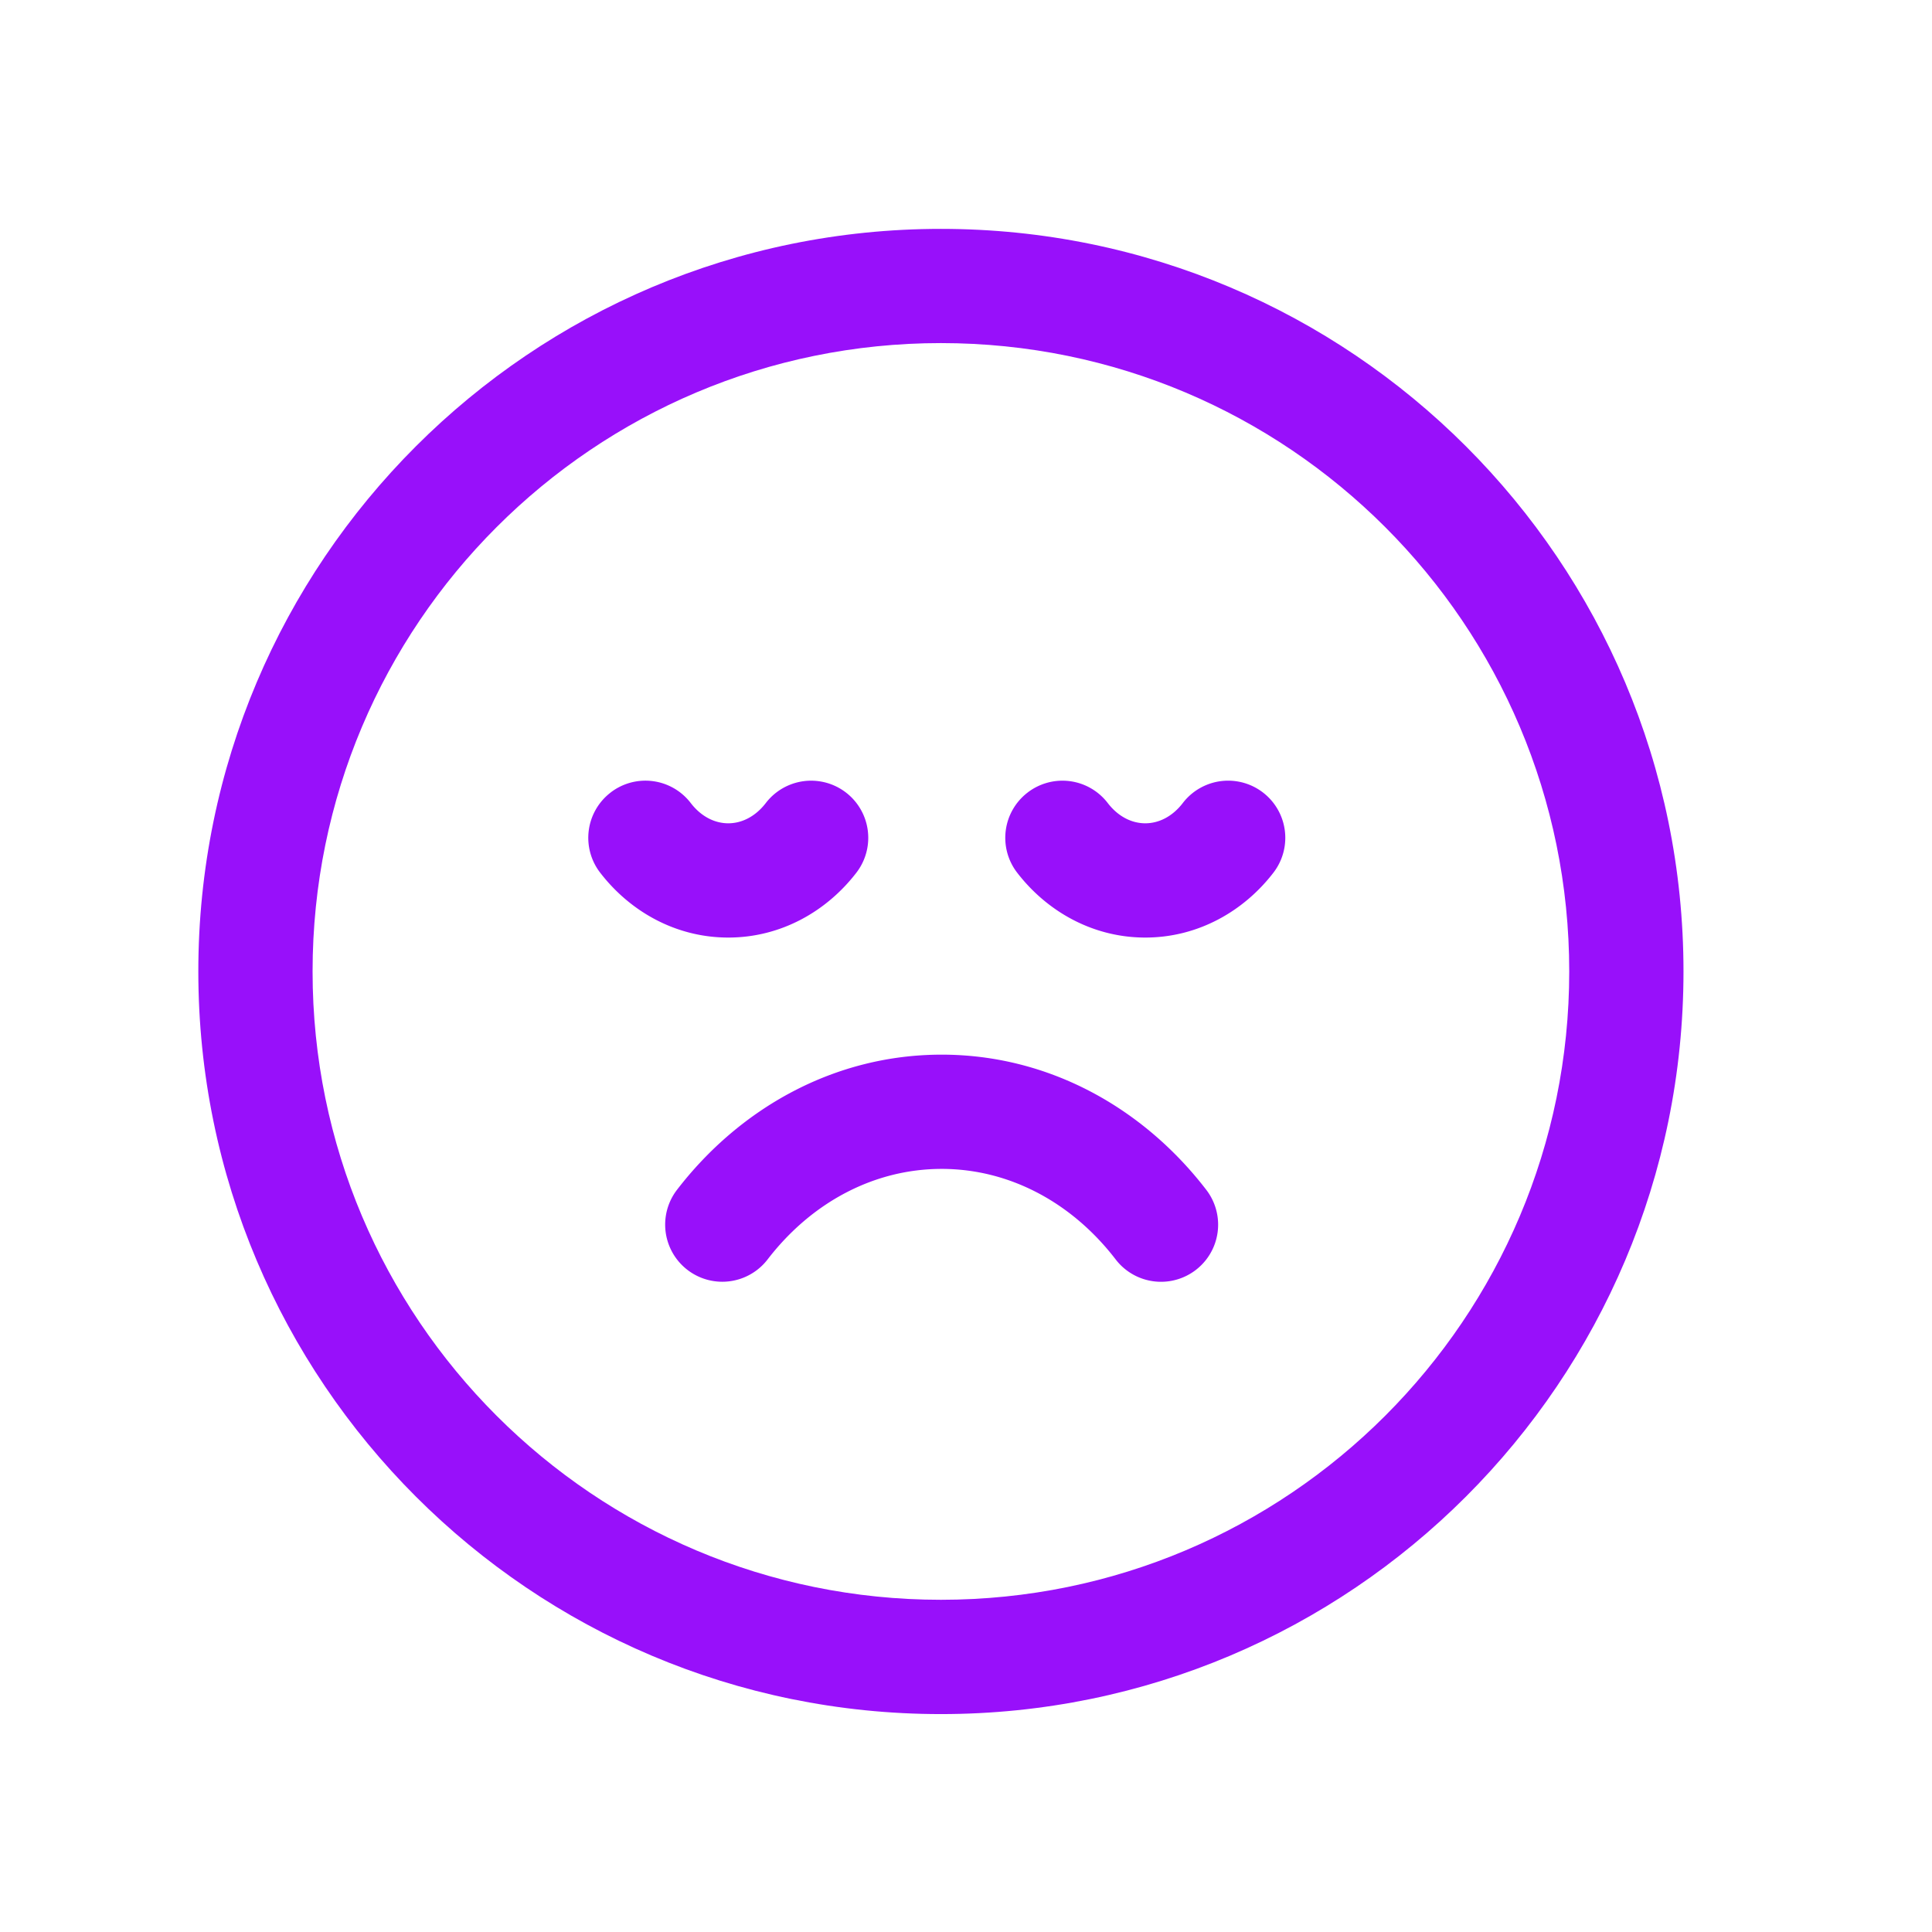
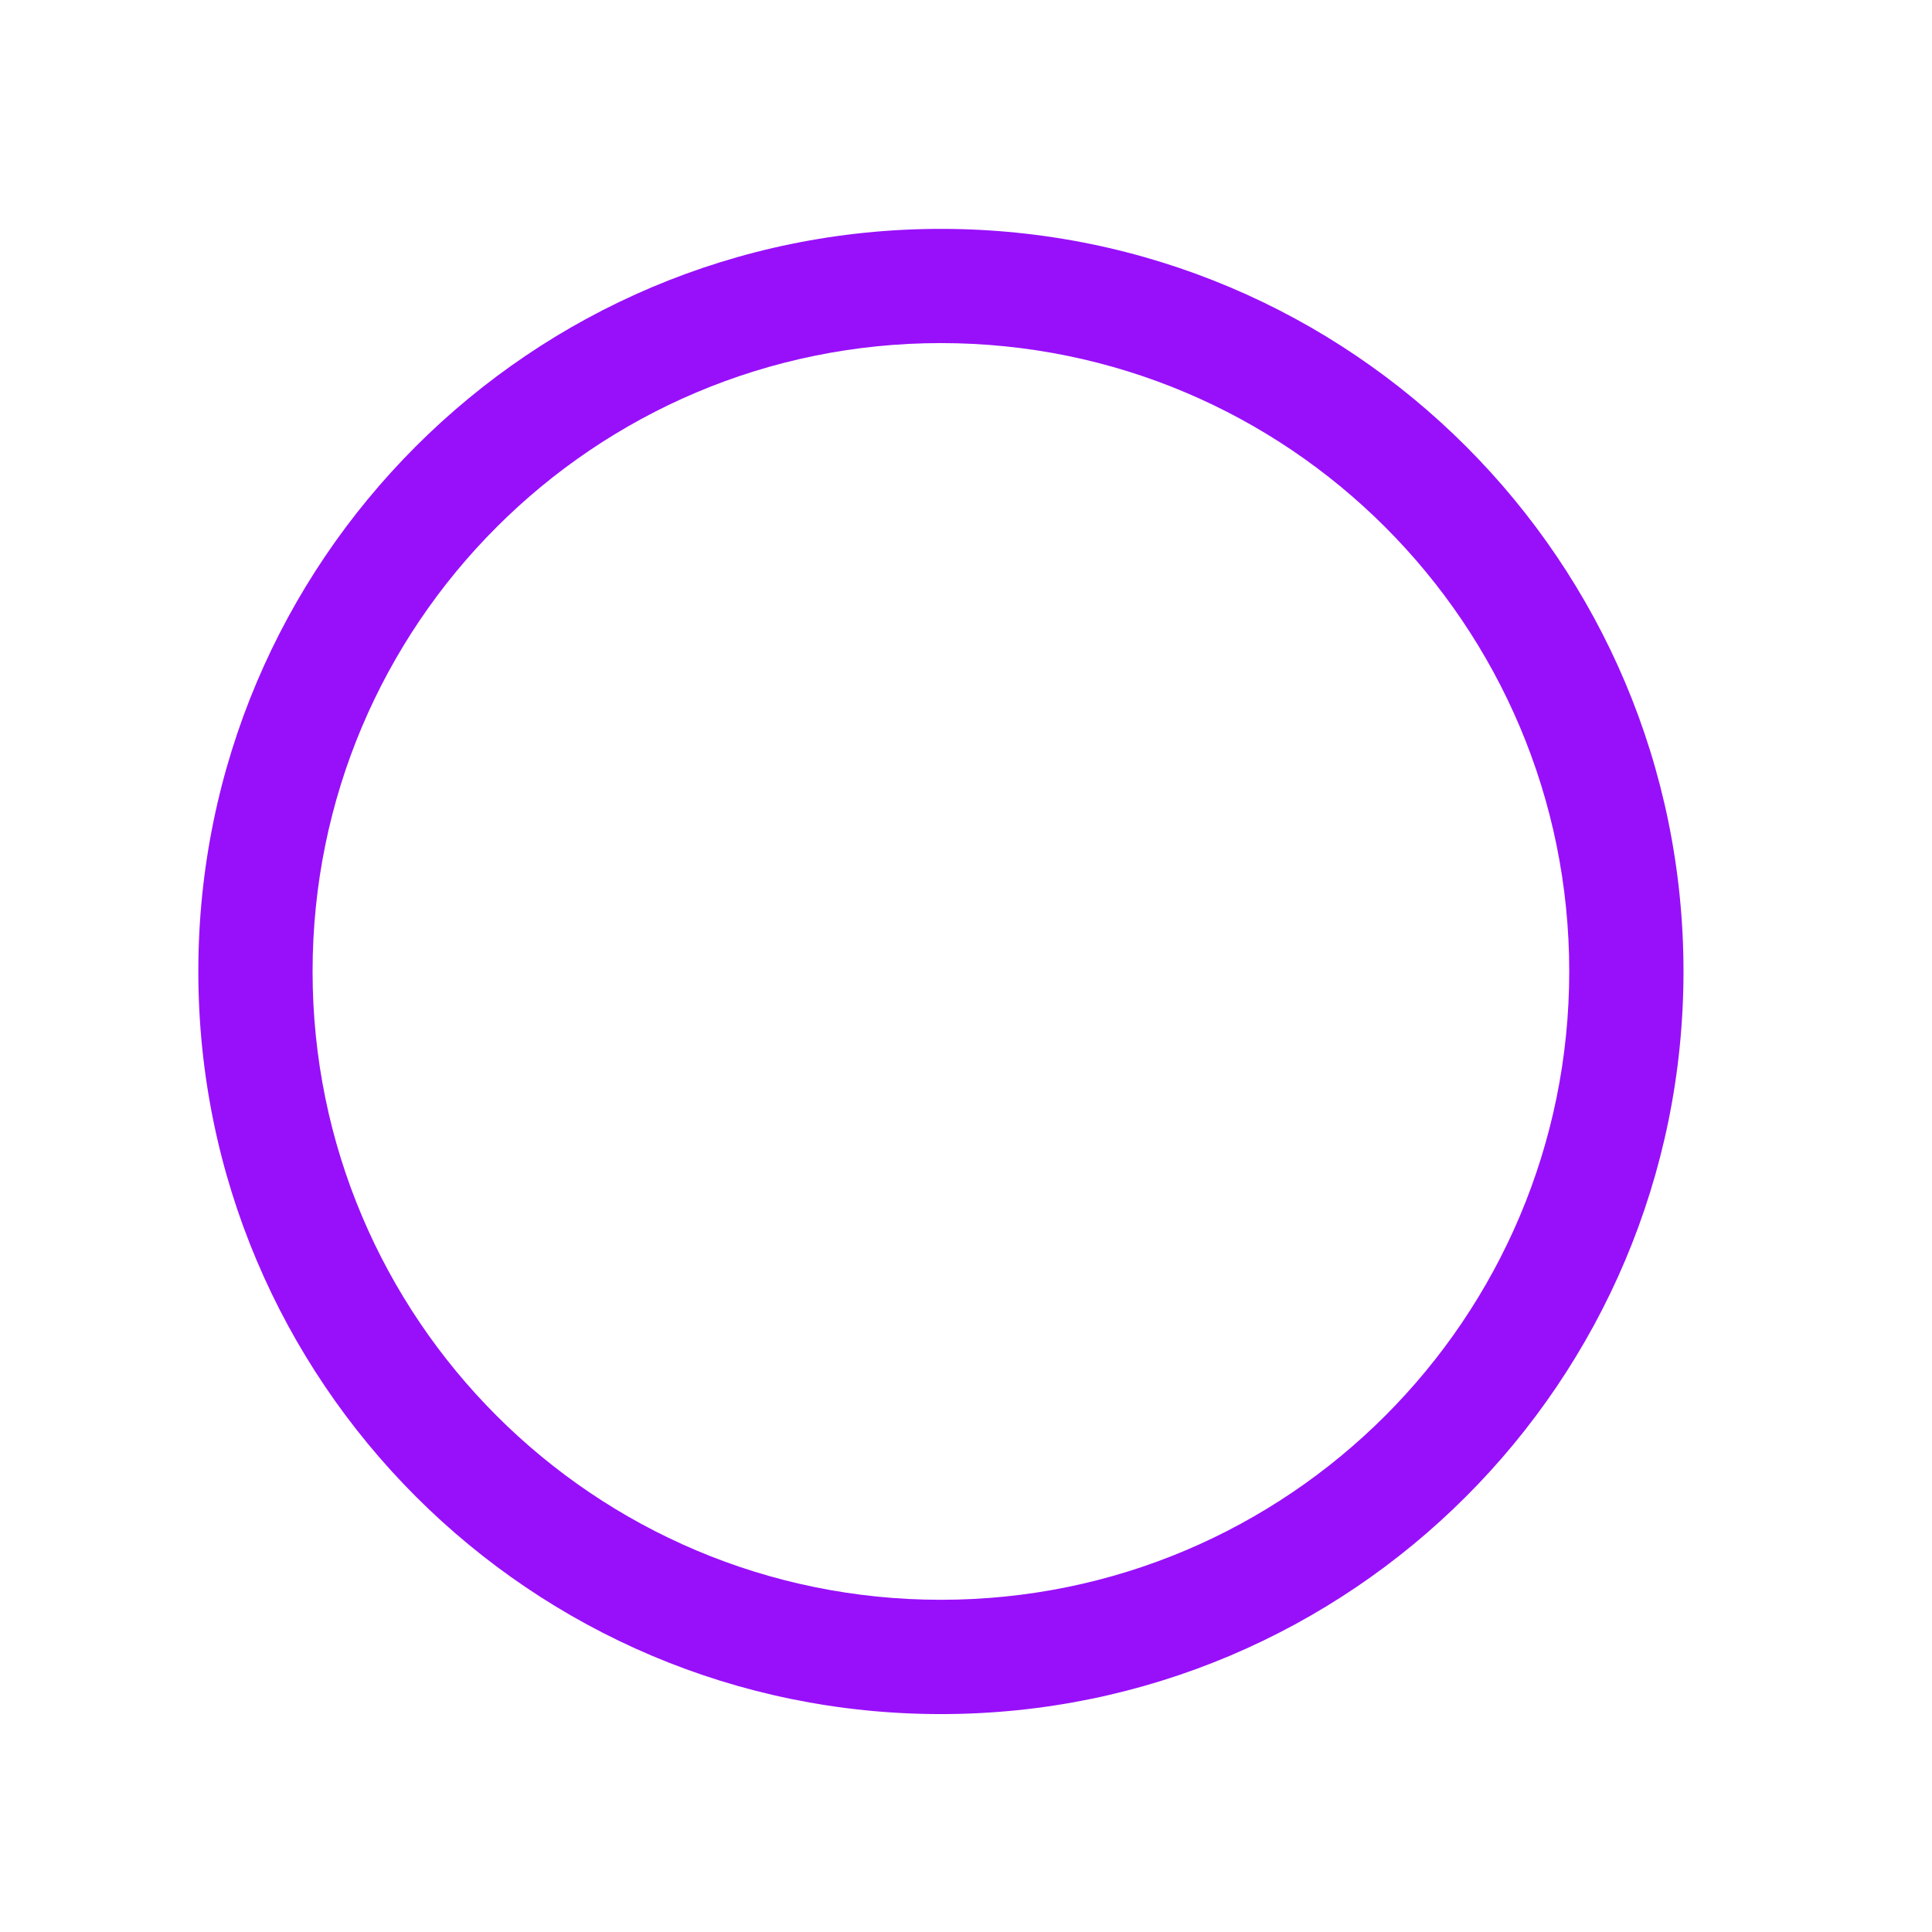
<svg xmlns="http://www.w3.org/2000/svg" width="43" height="43" fill="none">
  <path fill="#9810FA" fill-rule="evenodd" d="M20.942 7.636c-7.725 0-13.985 6.261-13.985 13.985s6.26 13.985 13.985 13.985 13.984-6.262 13.984-13.985c0-7.724-6.26-13.985-13.984-13.985M4.414 21.621c0-9.128 7.4-16.527 16.528-16.527s16.527 7.399 16.527 16.527S30.07 38.15 20.942 38.15 4.414 30.749 4.414 21.62" clip-rule="evenodd" />
-   <path fill="#9810FA" fill-rule="evenodd" d="M20.958 26.016c-1.502 0-2.896.743-3.874 2.015a1.271 1.271 0 1 1-2.016-1.55c1.4-1.82 3.506-3.008 5.89-3.008s4.49 1.187 5.89 3.009a1.271 1.271 0 0 1-2.016 1.55c-.978-1.273-2.372-2.016-3.874-2.016M13.59 17.639a1.27 1.27 0 0 1 1.783.233c.238.31.543.452.836.452s.599-.143.836-.452a1.271 1.271 0 0 1 2.016 1.55c-.66.858-1.677 1.445-2.852 1.445s-2.192-.587-2.852-1.445a1.27 1.27 0 0 1 .234-1.783M22.872 17.639a1.27 1.27 0 0 1 1.782.233c.238.31.543.452.836.452.294 0 .599-.143.836-.452a1.271 1.271 0 0 1 2.017 1.55c-.66.858-1.678 1.445-2.853 1.445-1.174 0-2.192-.587-2.852-1.445a1.27 1.27 0 0 1 .234-1.783" clip-rule="evenodd" />
</svg>